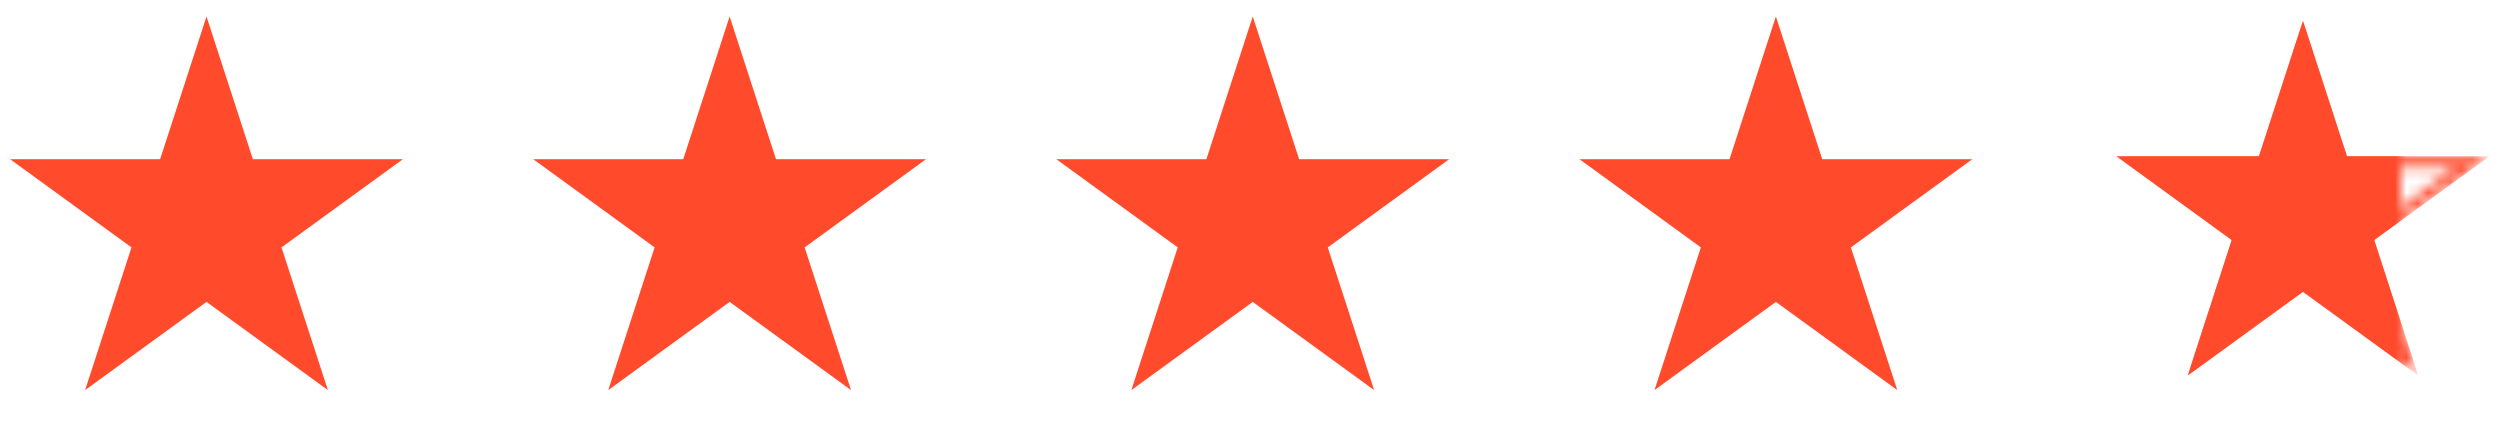
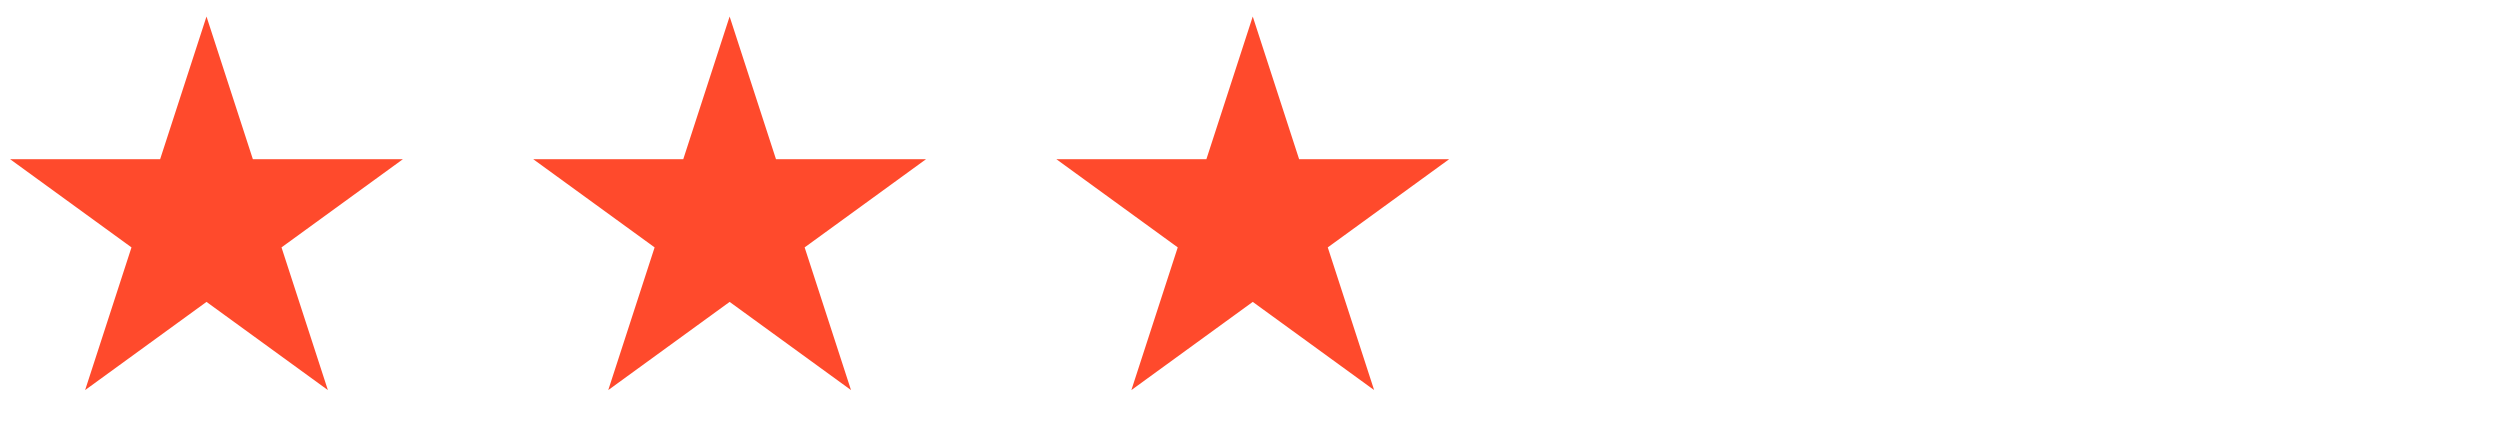
<svg xmlns="http://www.w3.org/2000/svg" width="227" height="39" viewBox="0 0 227 39" fill="none">
  <path d="M18.75 1.5L22.96 14.456H36.582L25.561 22.463L29.771 35.419L18.75 27.412L7.729 35.419L11.939 22.463L0.918 14.456H14.54L18.75 1.5Z" fill="#FF4A2C" />
  <path d="M66.25 1.5L70.46 14.456H84.082L73.061 22.463L77.271 35.419L66.25 27.412L55.229 35.419L59.439 22.463L48.418 14.456H62.04L66.25 1.5Z" fill="#FF4A2C" />
  <path d="M113.75 1.5L117.96 14.456H131.582L120.561 22.463L124.771 35.419L113.75 27.412L102.729 35.419L106.939 22.463L95.918 14.456H109.54L113.75 1.5Z" fill="#FF4A2C" />
-   <path d="M161.25 1.5L165.46 14.456H179.082L168.061 22.463L172.271 35.419L161.25 27.412L150.229 35.419L154.439 22.463L143.418 14.456H157.04L161.25 1.5Z" fill="#FF4A2C" />
  <mask id="mask0_1978_1165" style="mask-type:alpha" maskUnits="userSpaceOnUse" x="192" y="1" width="35" height="34">
    <path d="M209.107 3.505L212.63 14.345L212.742 14.691H213.105H224.504L215.282 21.391L214.988 21.604L215.1 21.95L218.623 32.79L209.401 26.09L209.107 25.877L208.813 26.09L199.592 32.79L203.114 21.95L203.227 21.604L202.933 21.391L193.711 14.691H205.11H205.473L205.585 14.345L209.107 3.505Z" stroke="#45DE83" />
  </mask>
  <g mask="url(#mask0_1978_1165)">
-     <path d="M209.107 1.887L213.105 14.191H226.042L215.576 21.795L219.574 34.099L209.107 26.495L198.641 34.099L202.639 21.795L192.172 14.191H205.11L209.107 1.887Z" fill="#FF4A2C" />
-   </g>
+     </g>
  <mask id="mask1_1978_1165" style="mask-type:alpha" maskUnits="userSpaceOnUse" x="188" y="0" width="30" height="35">
    <rect x="188" width="30" height="35" fill="#45DE83" />
  </mask>
  <g mask="url(#mask1_1978_1165)">
-     <path d="M209.109 1.887L213.107 14.191H226.044L215.578 21.795L219.576 34.099L209.109 26.495L198.643 34.099L202.641 21.795L192.174 14.191H205.112L209.109 1.887Z" fill="#FF4A2C" />
-   </g>
+     </g>
</svg>